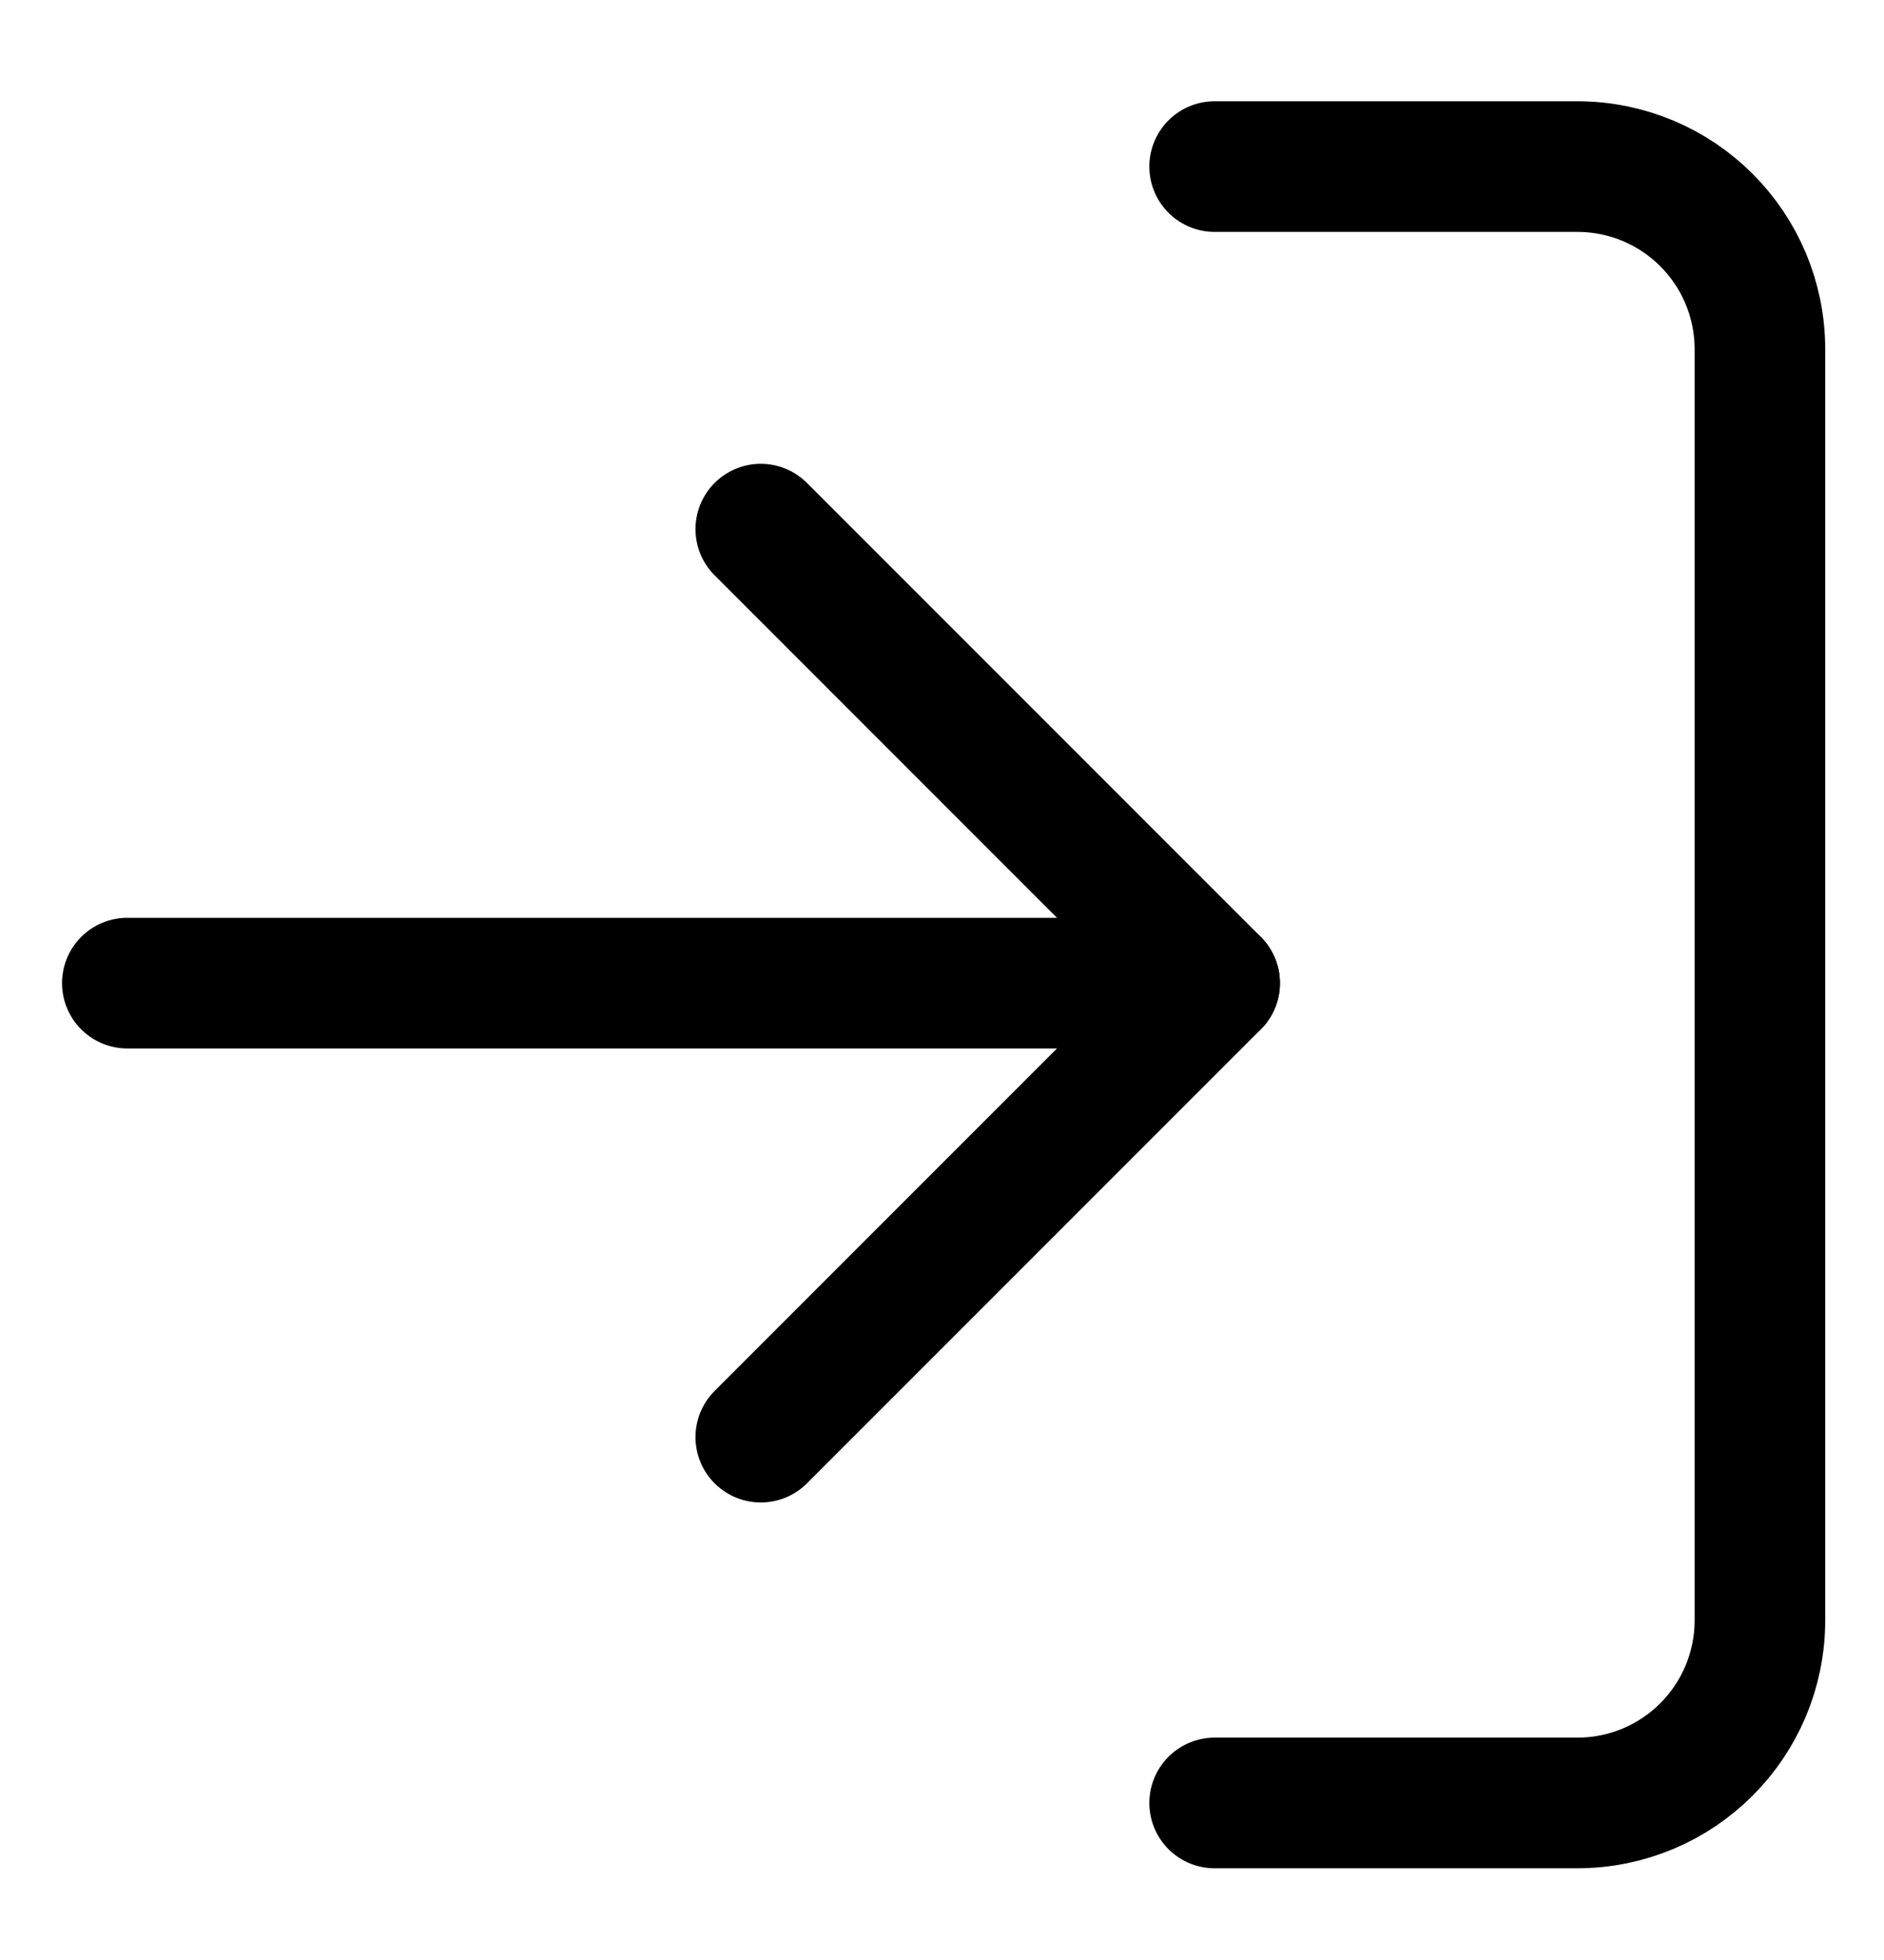
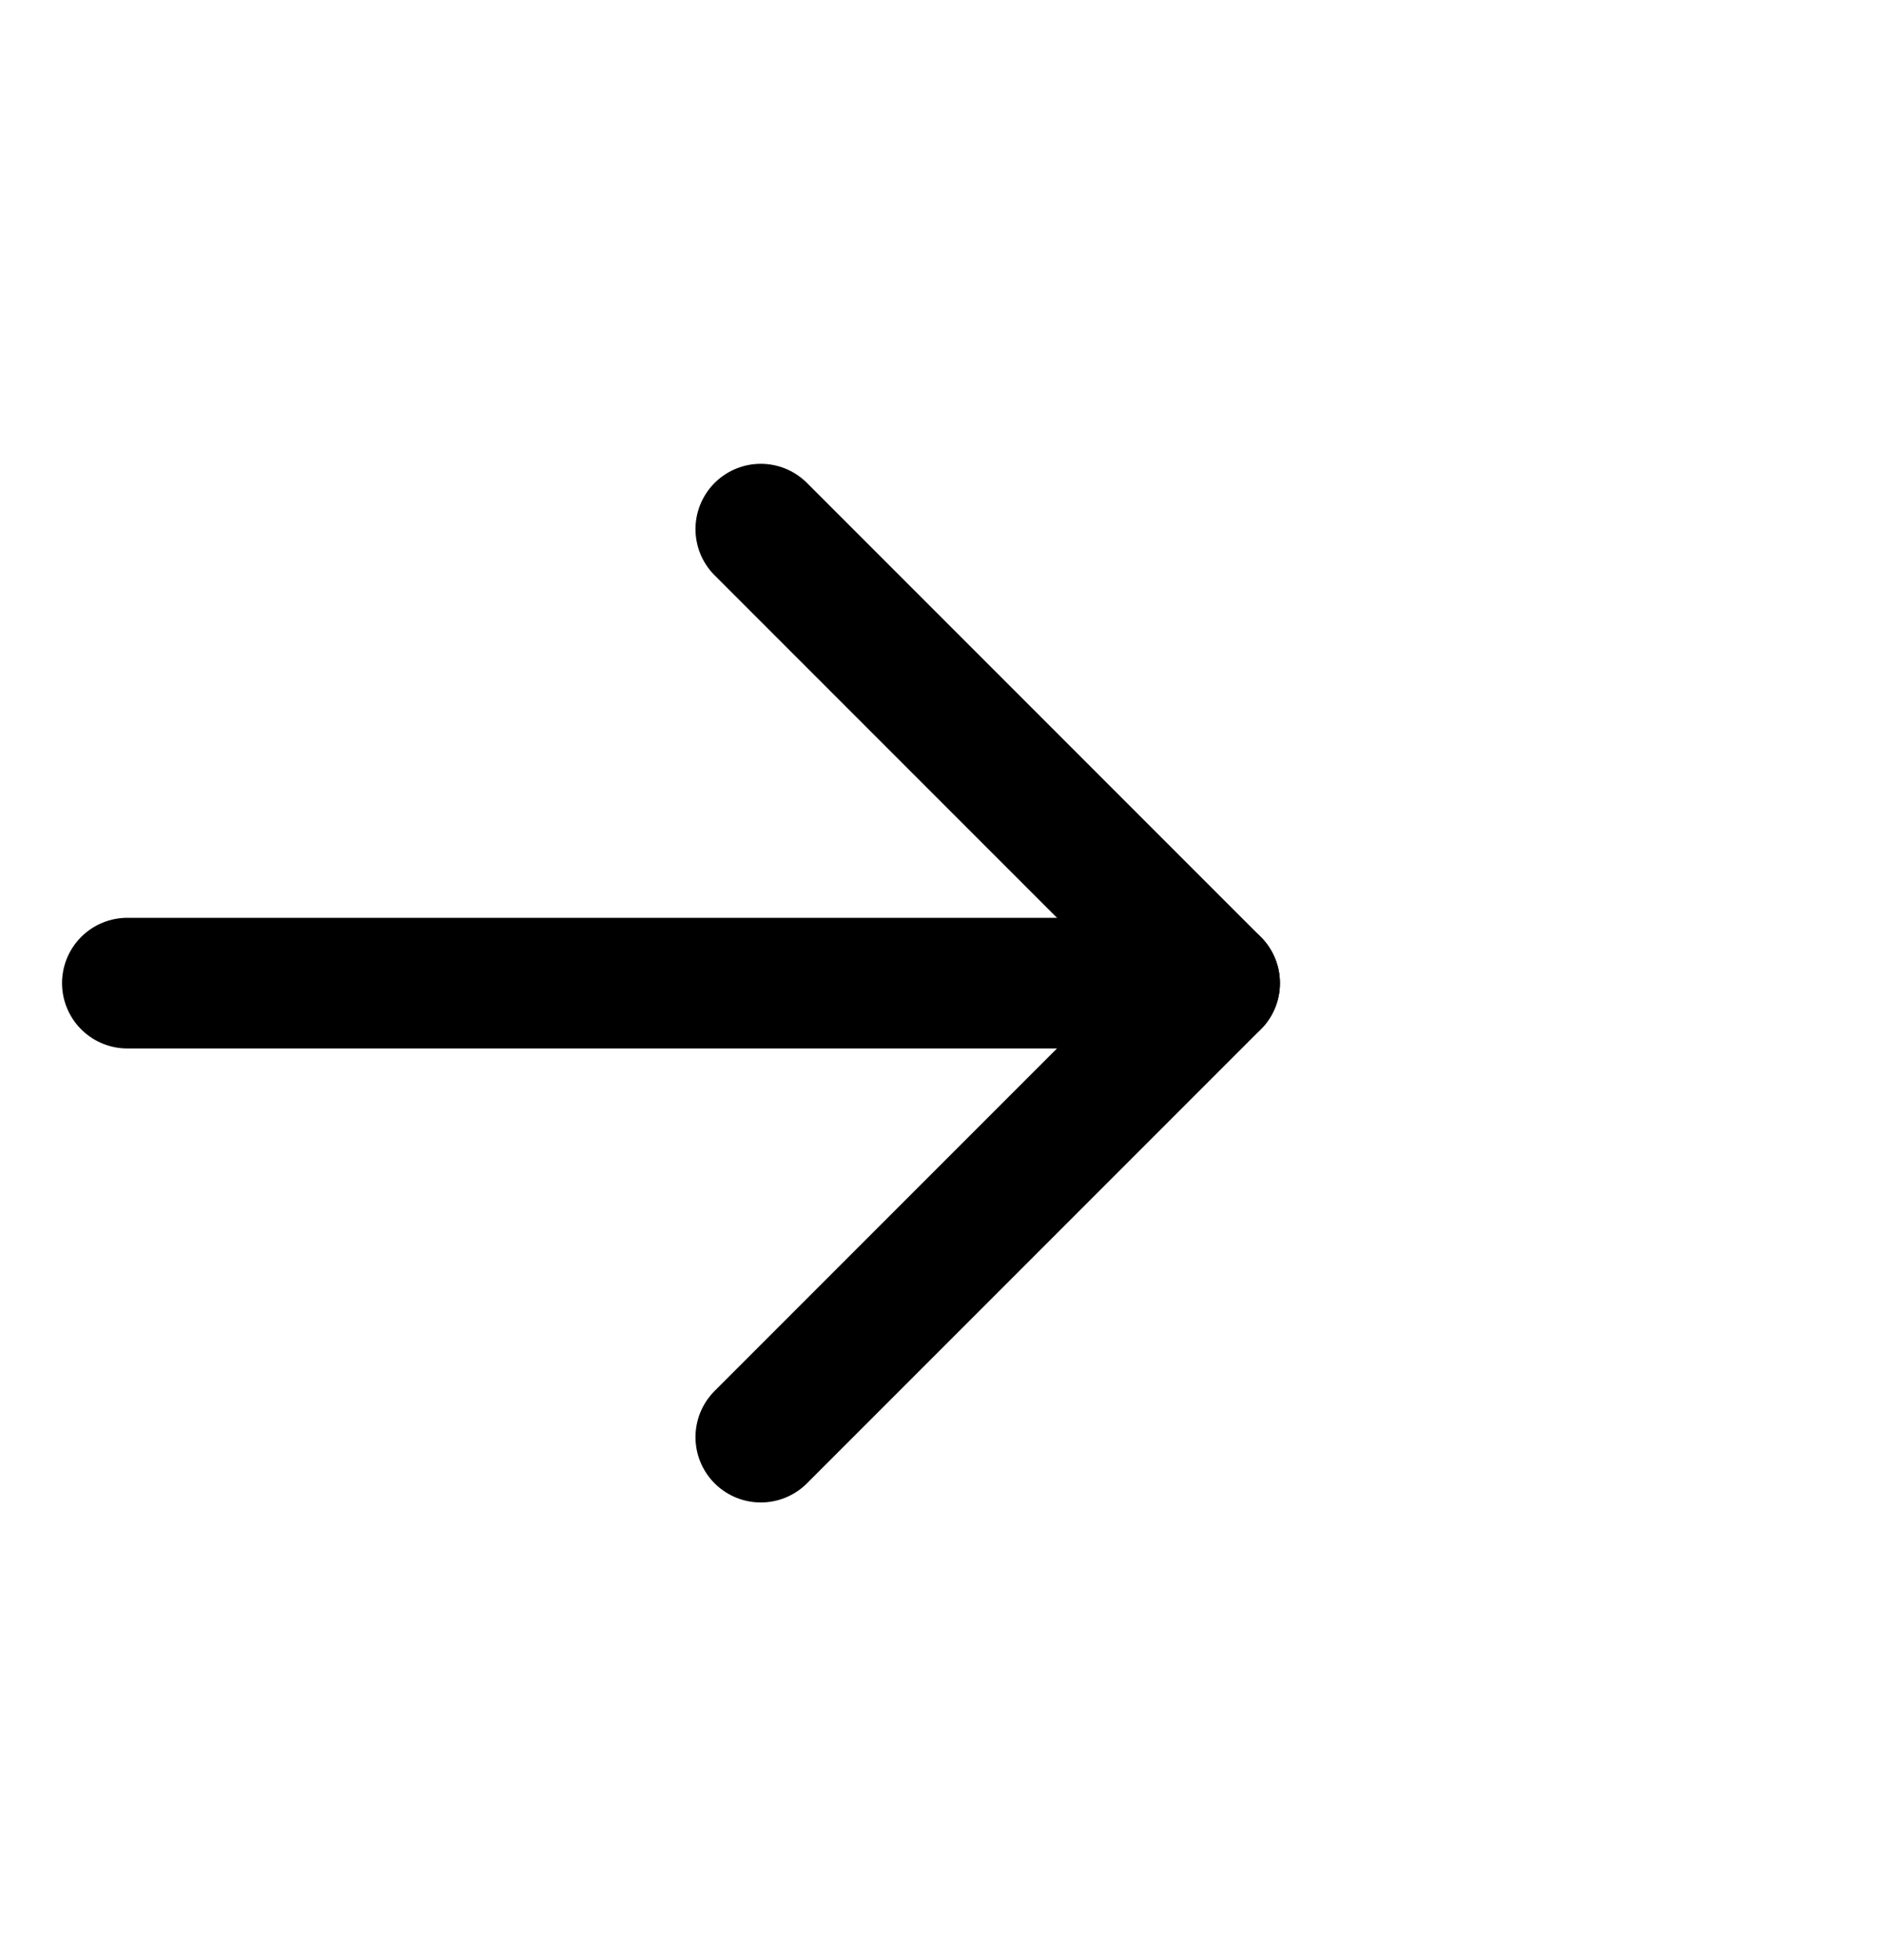
<svg xmlns="http://www.w3.org/2000/svg" version="1.1" id="Слой_1" x="0px" y="0px" viewBox="0 0 57.7 60" style="enable-background:new 0 0 57.7 60;" xml:space="preserve">
  <style type="text/css">
	.st0{fill:none;stroke:#000000;stroke-width:4;stroke-linecap:round;stroke-linejoin:round;}
</style>
-   <path class="st0" d="M37.2,5.1h11.1c3.1,0,5.6,2.5,5.6,5.6v38.9c0,3.1-2.5,5.6-5.6,5.6H37.2" />
  <polyline class="st0" points="23.3,44 37.2,30.1 23.3,16.2 " />
  <line class="st0" x1="37.2" y1="30.1" x2="3.9" y2="30.1" />
</svg>